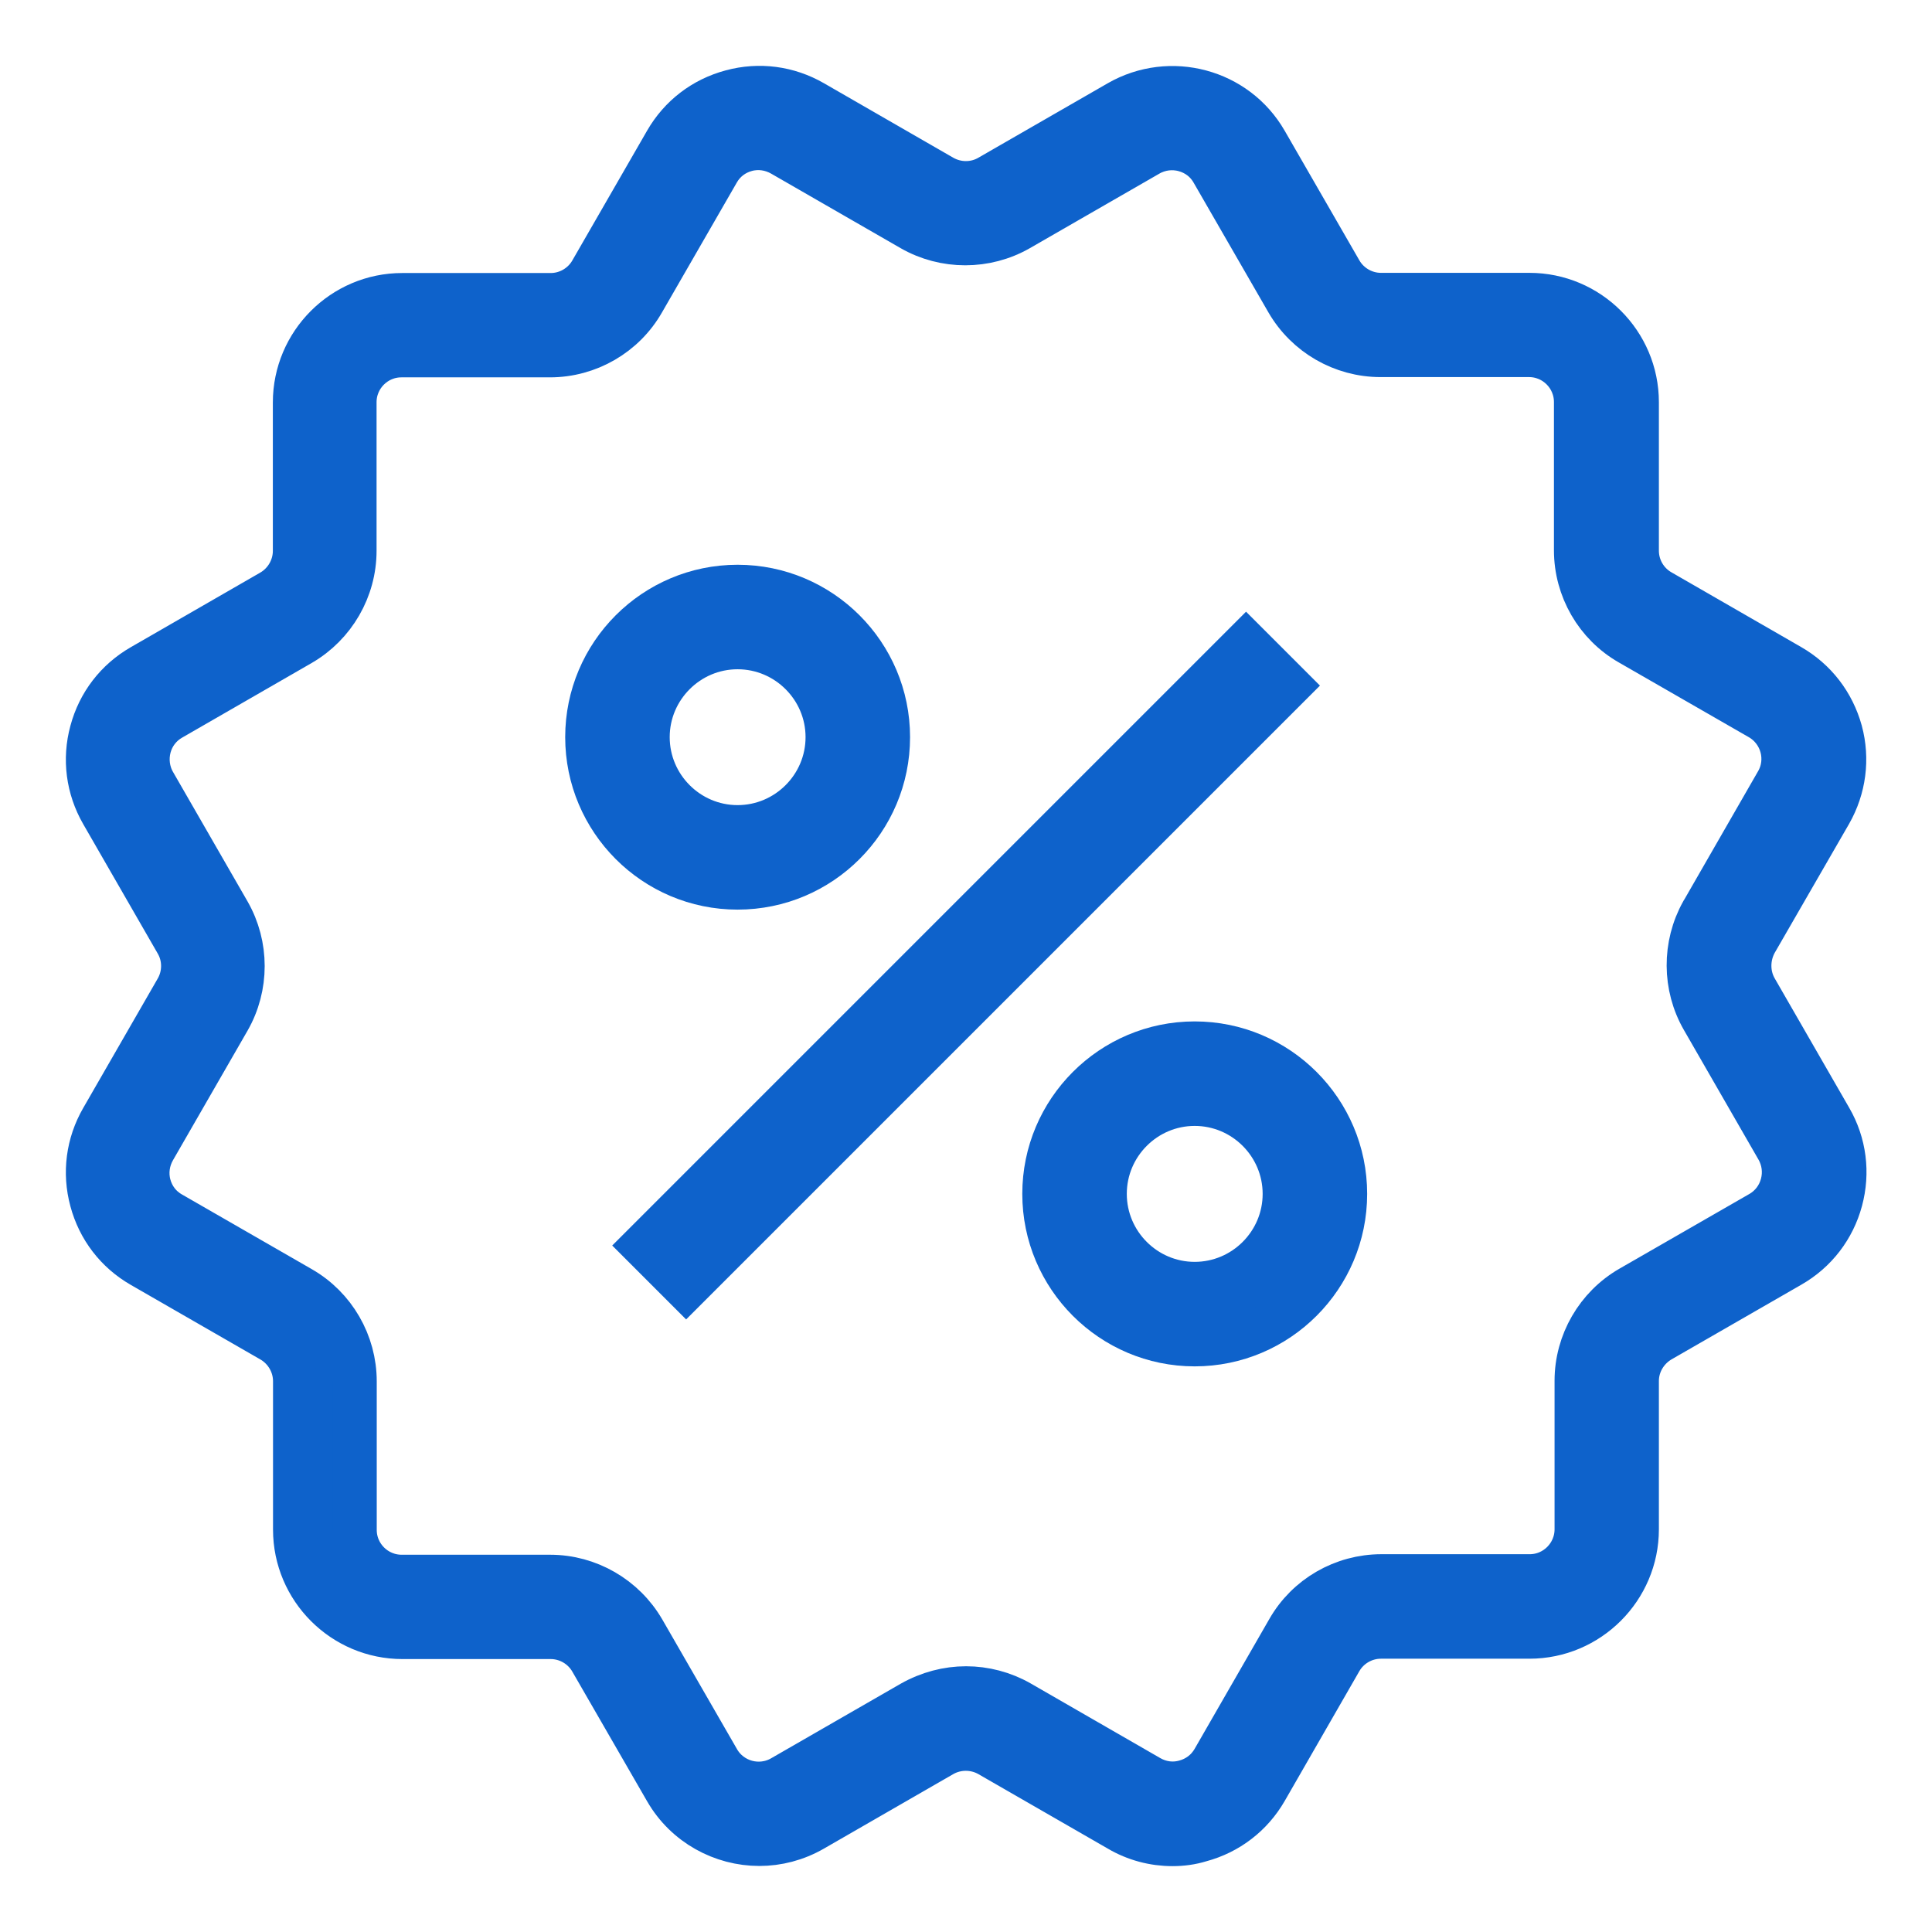
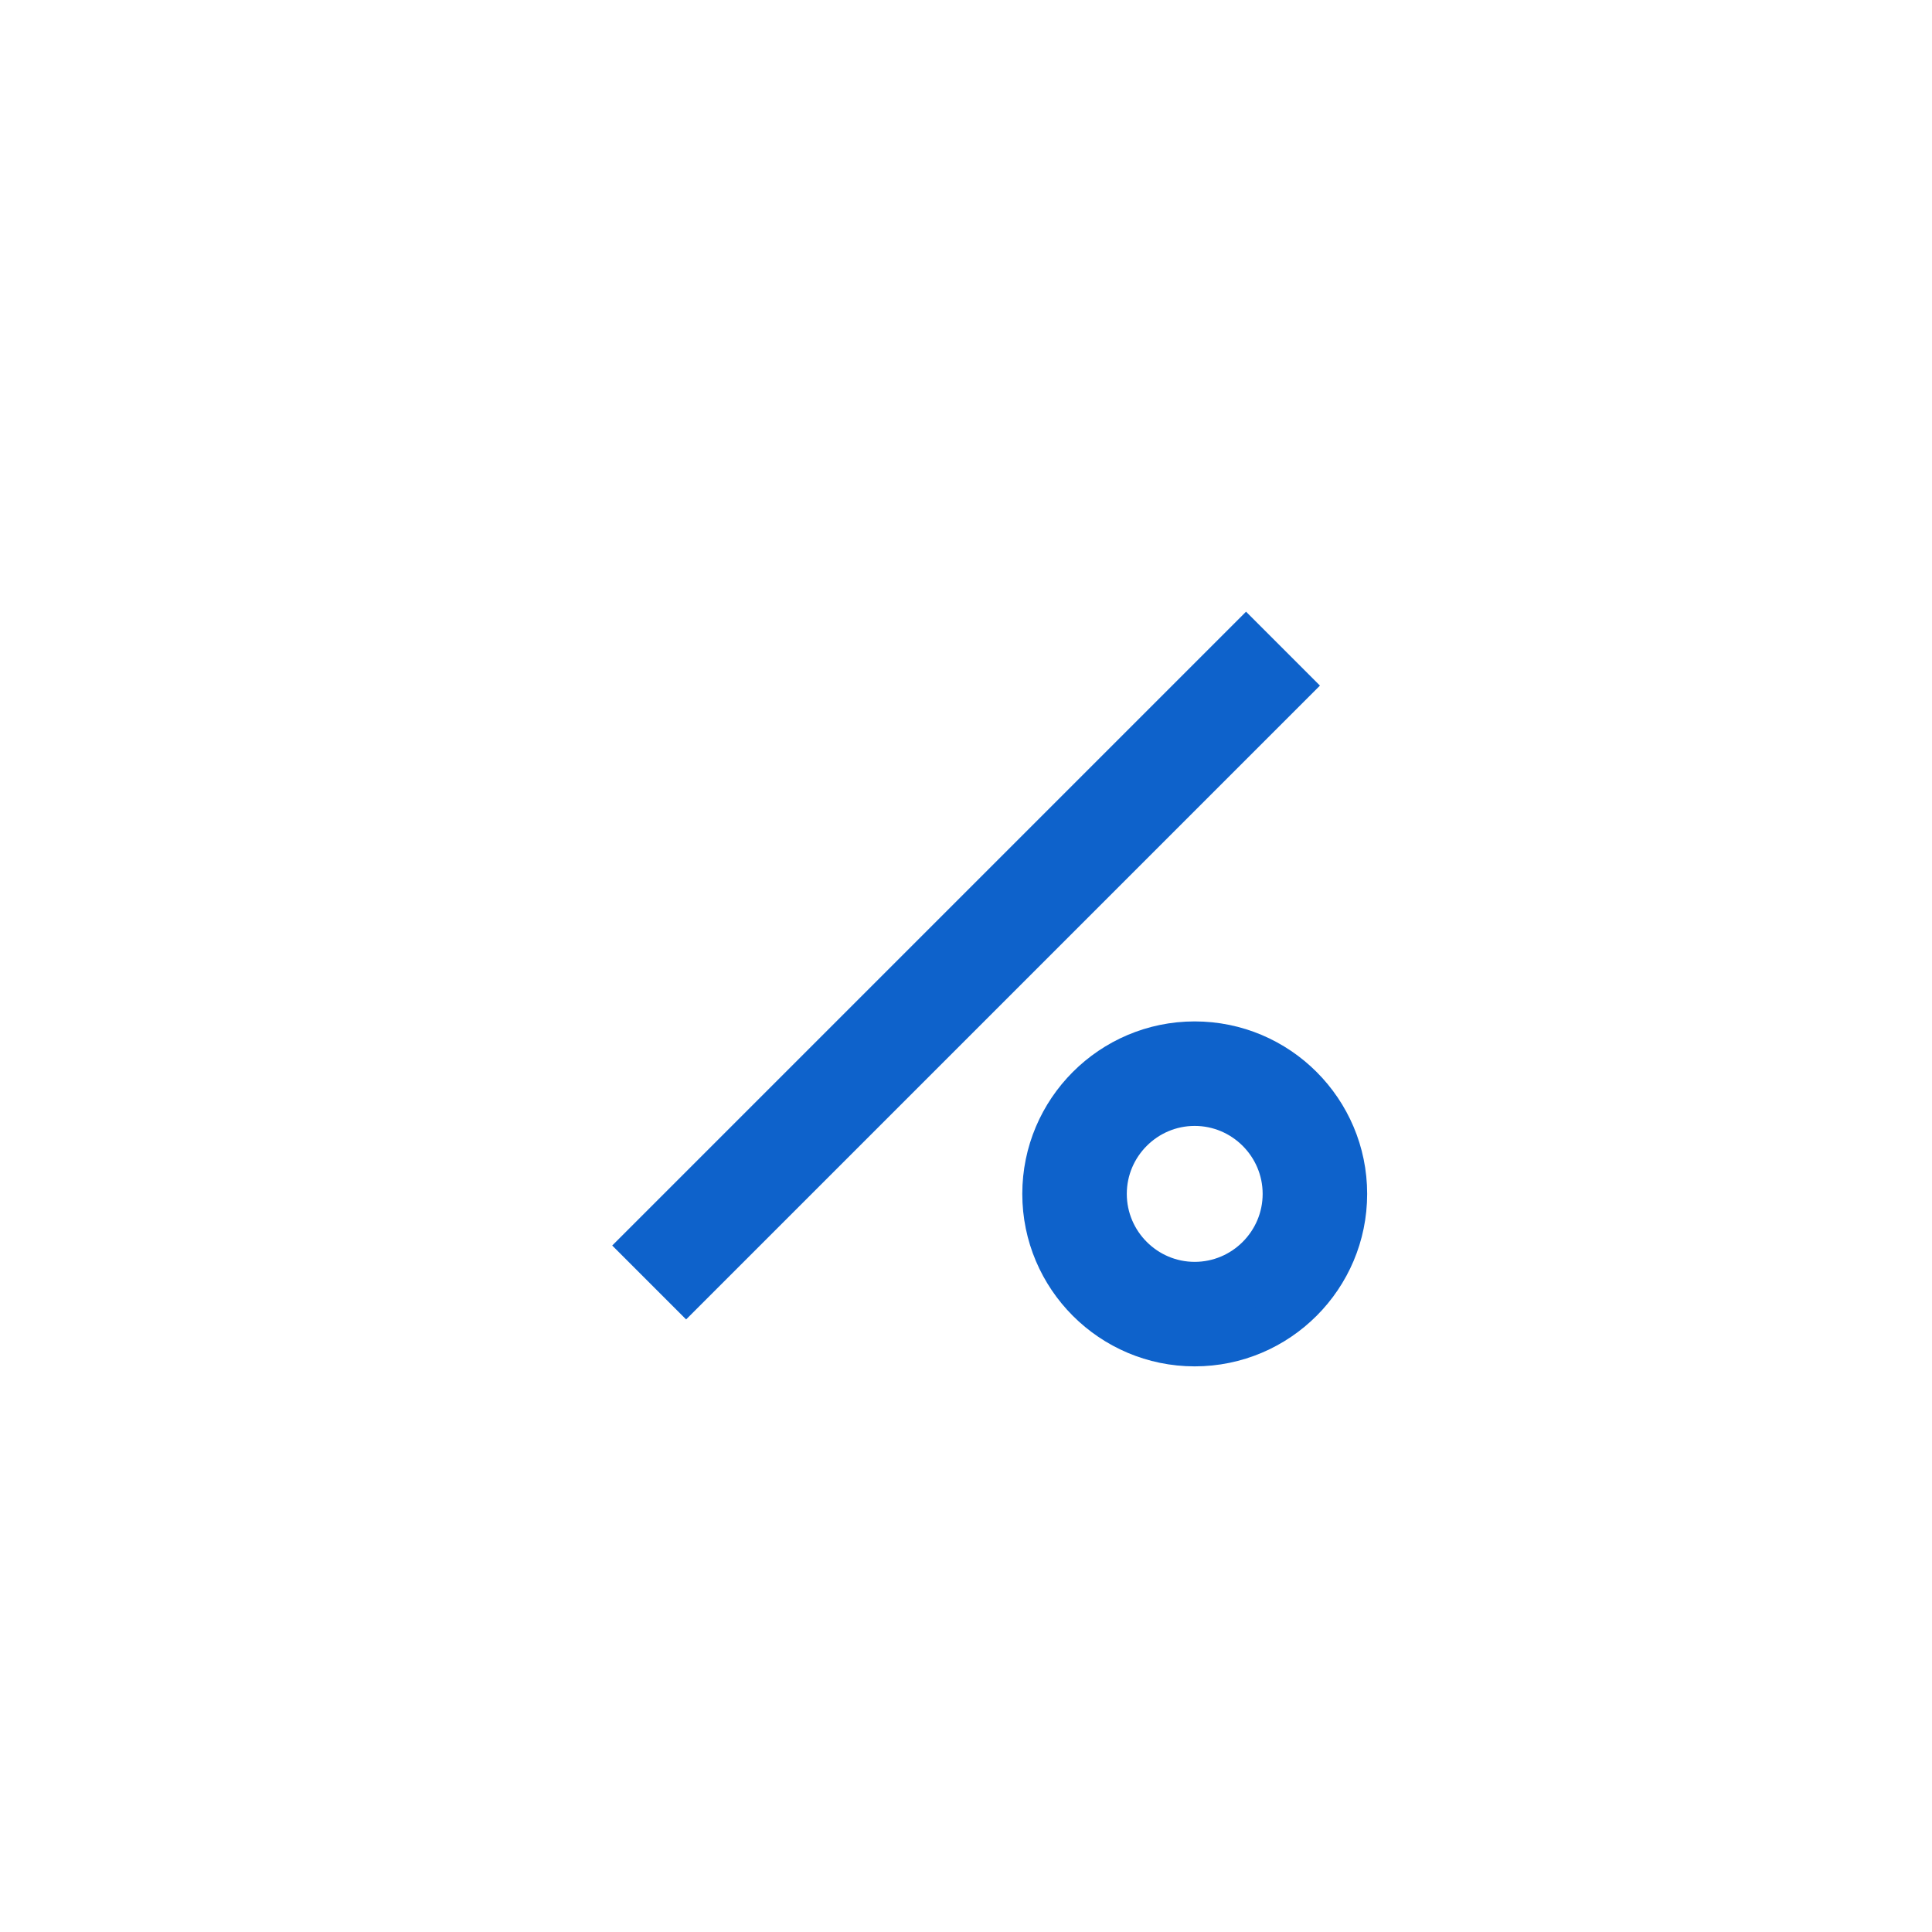
<svg xmlns="http://www.w3.org/2000/svg" width="22" height="22" viewBox="0 0 22 22" fill="none">
-   <path d="M13.351 21C13.14 21 12.928 20.945 12.74 20.834L11.265 19.985C11.1 19.891 10.895 19.891 10.731 19.985L9.257 20.834C9.064 20.945 8.854 20.998 8.647 20.998C8.224 20.998 7.81 20.777 7.585 20.386L6.733 18.909C6.639 18.746 6.462 18.642 6.271 18.642H4.583C3.909 18.642 3.359 18.092 3.359 17.418V15.728C3.359 15.537 3.255 15.36 3.092 15.265L1.613 14.414C1.33 14.251 1.128 13.989 1.043 13.671C0.957 13.354 1.001 13.025 1.164 12.742L2.013 11.267C2.108 11.102 2.108 10.897 2.013 10.734L1.164 9.259C1.001 8.976 0.957 8.645 1.043 8.33C1.128 8.012 1.33 7.75 1.613 7.587L3.09 6.736C3.253 6.641 3.357 6.464 3.357 6.273V4.583C3.357 3.909 3.906 3.359 4.58 3.359H6.271C6.462 3.359 6.639 3.255 6.733 3.092L7.585 1.613C7.748 1.33 8.01 1.128 8.328 1.043C8.645 0.957 8.974 1.001 9.257 1.164L10.731 2.013C10.897 2.108 11.102 2.108 11.265 2.013L12.74 1.164C13.326 0.829 14.076 1.029 14.412 1.613L15.263 3.09C15.357 3.253 15.534 3.357 15.725 3.357H17.416C18.09 3.357 18.64 3.906 18.64 4.58V6.271C18.64 6.462 18.743 6.639 18.907 6.733L20.386 7.585C20.669 7.748 20.871 8.01 20.959 8.328C21.044 8.643 21 8.974 20.839 9.257L19.99 10.729C19.898 10.897 19.898 11.102 19.992 11.265L20.841 12.74C21.005 13.023 21.046 13.354 20.961 13.669C20.876 13.984 20.673 14.249 20.388 14.412L18.909 15.263C18.743 15.36 18.64 15.537 18.64 15.725V17.414C18.64 18.088 18.09 18.638 17.416 18.638H15.725C15.534 18.638 15.357 18.741 15.263 18.904L14.412 20.384C14.249 20.666 13.986 20.869 13.669 20.954C13.565 20.986 13.46 21 13.351 21L13.351 21ZM11.001 19.224C11.212 19.224 11.424 19.279 11.613 19.387L13.087 20.236C13.211 20.308 13.356 20.328 13.494 20.289C13.632 20.252 13.747 20.165 13.819 20.041L14.67 18.562C14.886 18.182 15.293 17.948 15.73 17.948H17.419C17.713 17.948 17.952 17.708 17.952 17.414V15.723C17.952 15.288 18.187 14.881 18.566 14.663L20.046 13.812C20.17 13.74 20.257 13.625 20.294 13.487C20.331 13.349 20.312 13.204 20.241 13.08L19.392 11.605C19.176 11.231 19.174 10.764 19.385 10.386L19.388 10.382L20.236 8.907C20.384 8.652 20.294 8.325 20.039 8.178L18.559 7.327C18.18 7.111 17.945 6.704 17.945 6.266V4.578C17.945 4.284 17.706 4.044 17.412 4.044H15.721C15.284 4.044 14.879 3.81 14.66 3.432L13.809 1.956C13.738 1.831 13.623 1.744 13.485 1.707C13.347 1.67 13.202 1.689 13.078 1.76L11.603 2.609C11.226 2.825 10.757 2.825 10.38 2.609L8.905 1.76C8.781 1.689 8.636 1.668 8.498 1.705C8.36 1.742 8.245 1.829 8.174 1.953L7.322 3.432C7.106 3.812 6.699 4.047 6.262 4.047H4.571C4.277 4.047 4.038 4.286 4.038 4.58V6.271C4.038 6.708 3.803 7.113 3.426 7.332L1.949 8.183C1.825 8.254 1.737 8.369 1.7 8.507C1.664 8.645 1.682 8.79 1.753 8.914L2.602 10.389C2.818 10.766 2.818 11.235 2.602 11.612L1.753 13.087C1.682 13.211 1.661 13.356 1.698 13.494C1.735 13.632 1.822 13.747 1.947 13.818L3.426 14.669C3.805 14.886 4.04 15.293 4.04 15.73V17.421C4.04 17.715 4.279 17.954 4.574 17.954H6.264C6.701 17.954 7.106 18.189 7.325 18.566L8.176 20.043C8.323 20.298 8.65 20.386 8.905 20.239L10.38 19.39C10.577 19.279 10.789 19.224 11.001 19.224L11.001 19.224Z" fill="#0E62CB" stroke="#0E62CB" stroke-width="0.5" />
  <path d="M14.189 7.319L14.677 7.807L7.813 14.671L7.325 14.183L14.189 7.319Z" fill="#0E62CB" stroke="#0E62CB" stroke-width="0.5" />
-   <path d="M8.399 10.108C7.454 10.108 6.686 9.34 6.686 8.394C6.686 7.449 7.454 6.681 8.399 6.681C9.345 6.681 10.113 7.449 10.113 8.394C10.113 9.34 9.345 10.108 8.399 10.108ZM8.399 7.371C7.836 7.371 7.376 7.831 7.376 8.394C7.376 8.958 7.836 9.418 8.399 9.418C8.963 9.418 9.423 8.958 9.423 8.394C9.423 7.831 8.963 7.371 8.399 7.371Z" fill="#0E62CB" stroke="#0E62CB" stroke-width="0.5" />
  <path d="M13.604 15.309C12.659 15.309 11.891 14.54 11.891 13.595C11.891 12.65 12.659 11.881 13.604 11.881C14.55 11.881 15.318 12.65 15.318 13.595C15.318 14.54 14.55 15.309 13.604 15.309ZM13.604 12.571C13.041 12.571 12.581 13.031 12.581 13.595C12.581 14.159 13.041 14.619 13.604 14.619C14.168 14.619 14.628 14.159 14.628 13.595C14.628 13.031 14.168 12.571 13.604 12.571Z" fill="#0E62CB" stroke="#0E62CB" stroke-width="0.5" />
</svg>